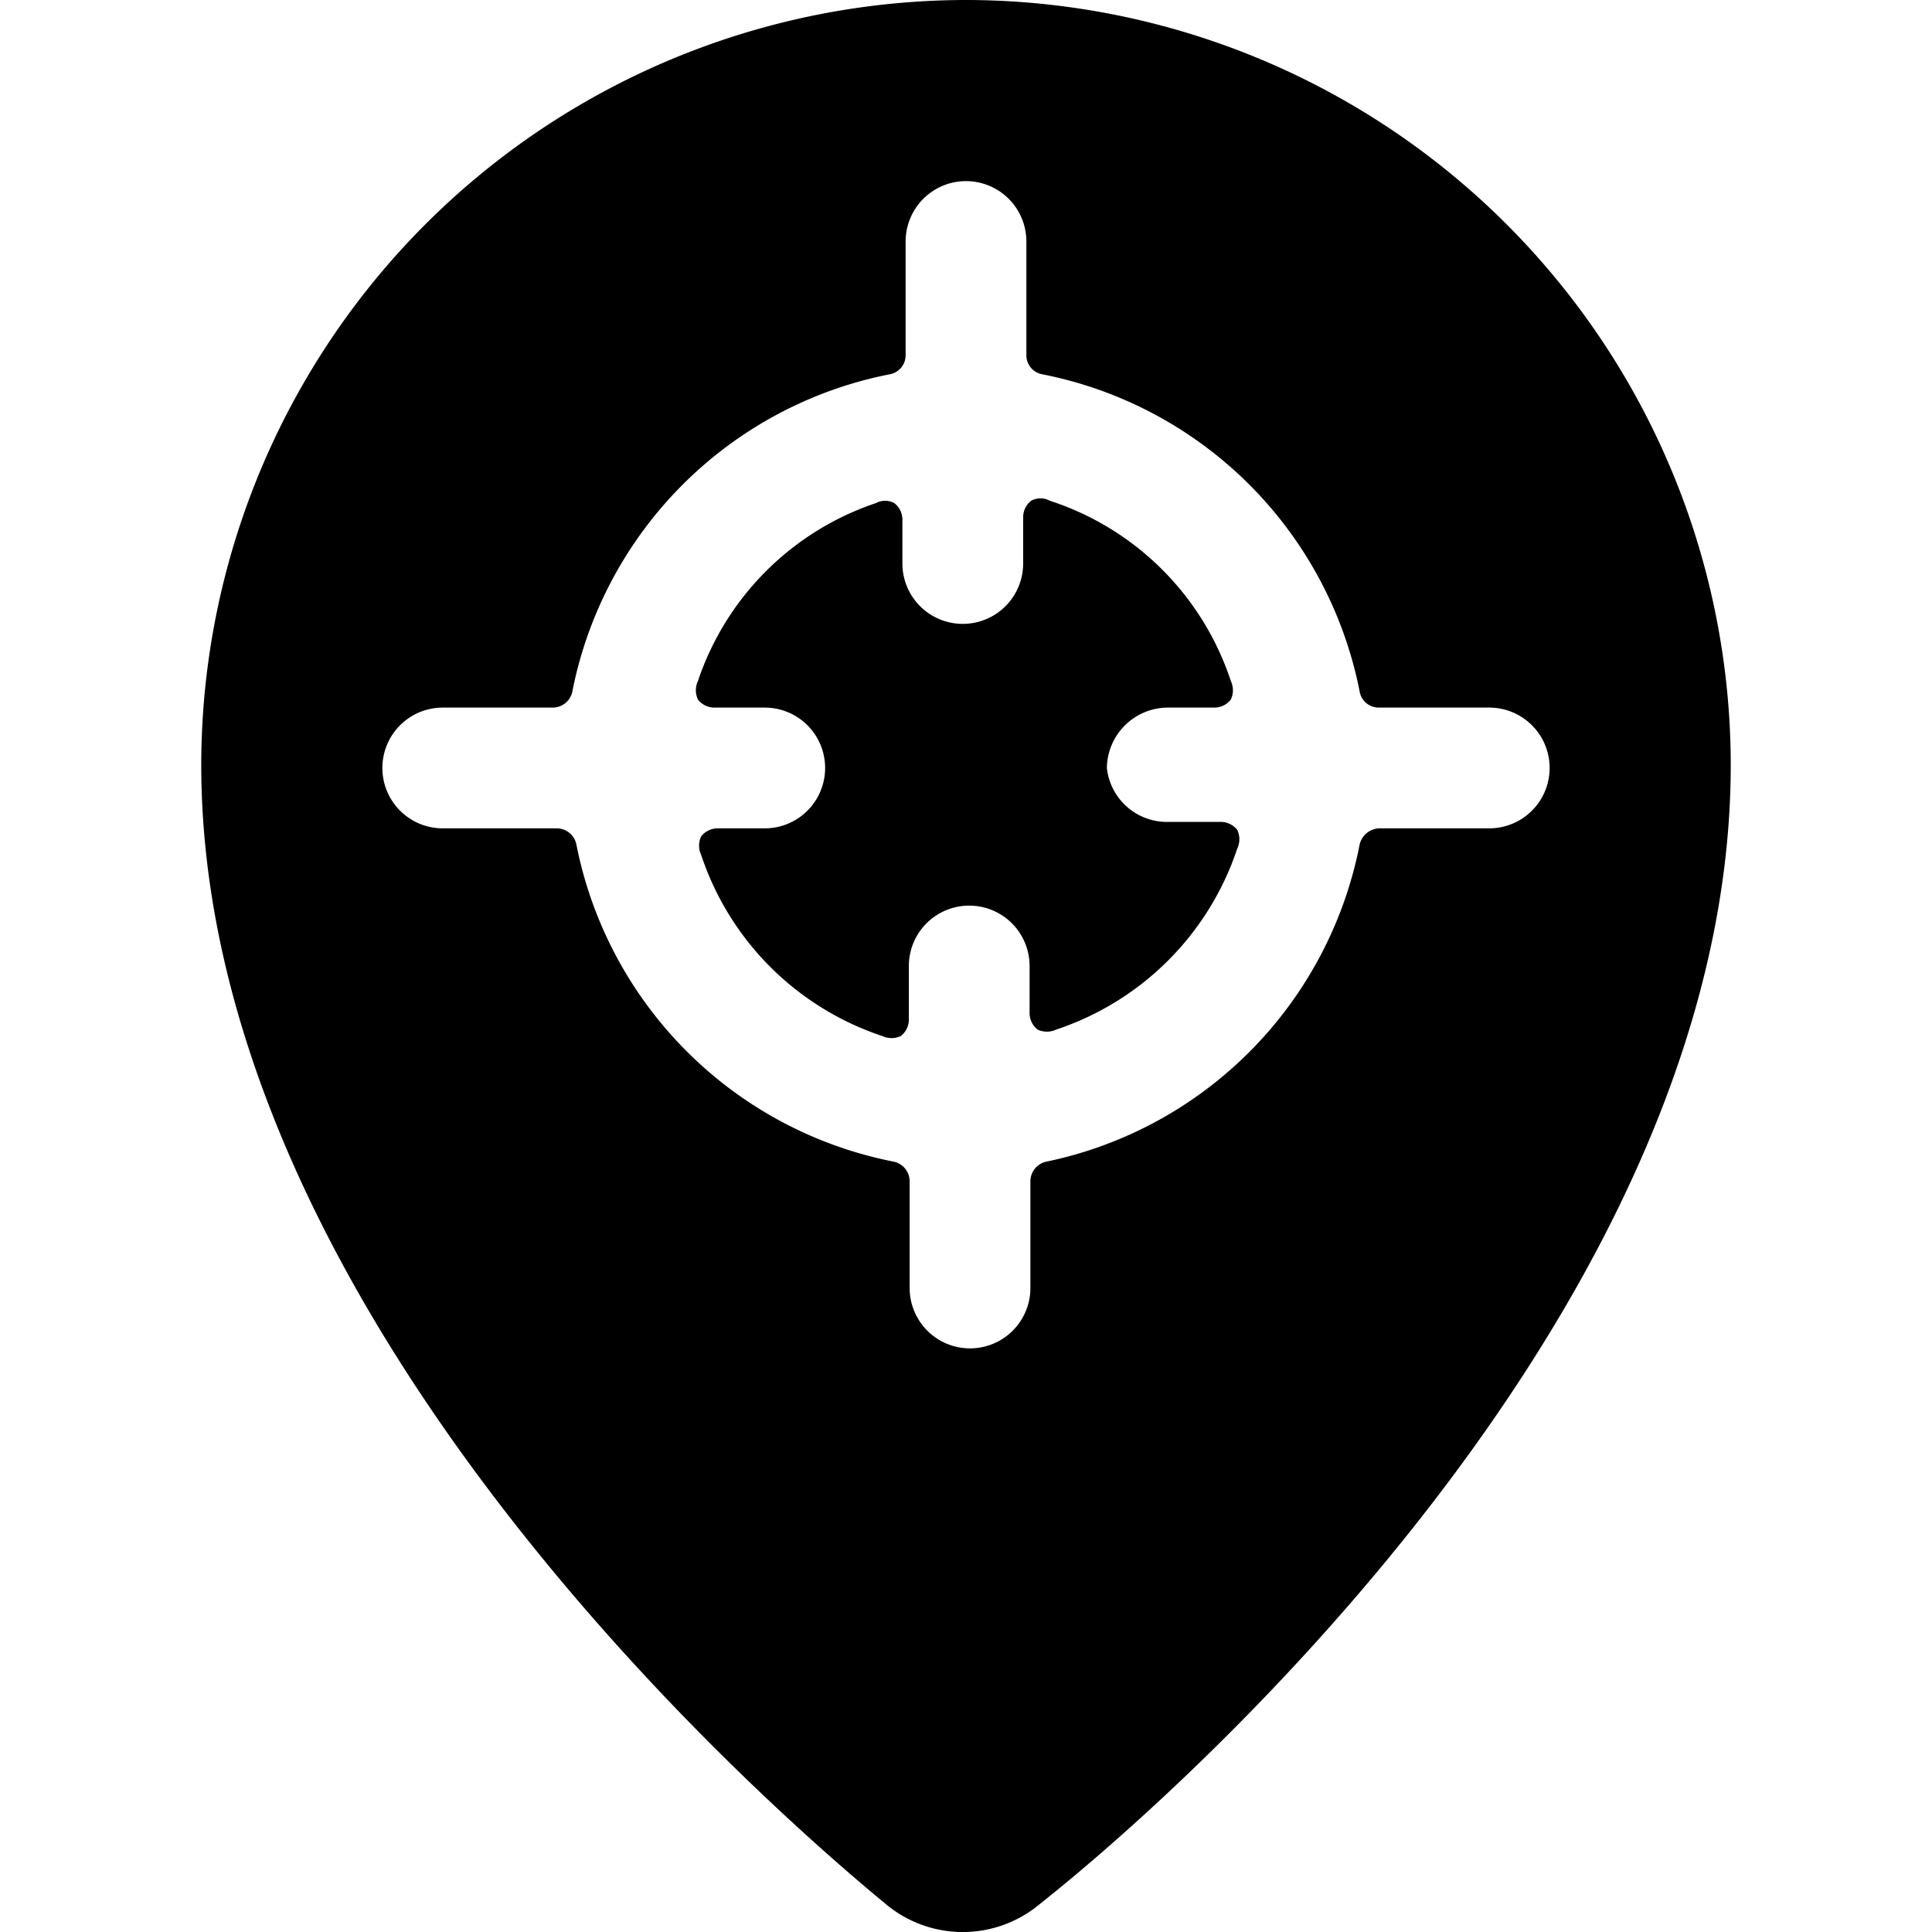
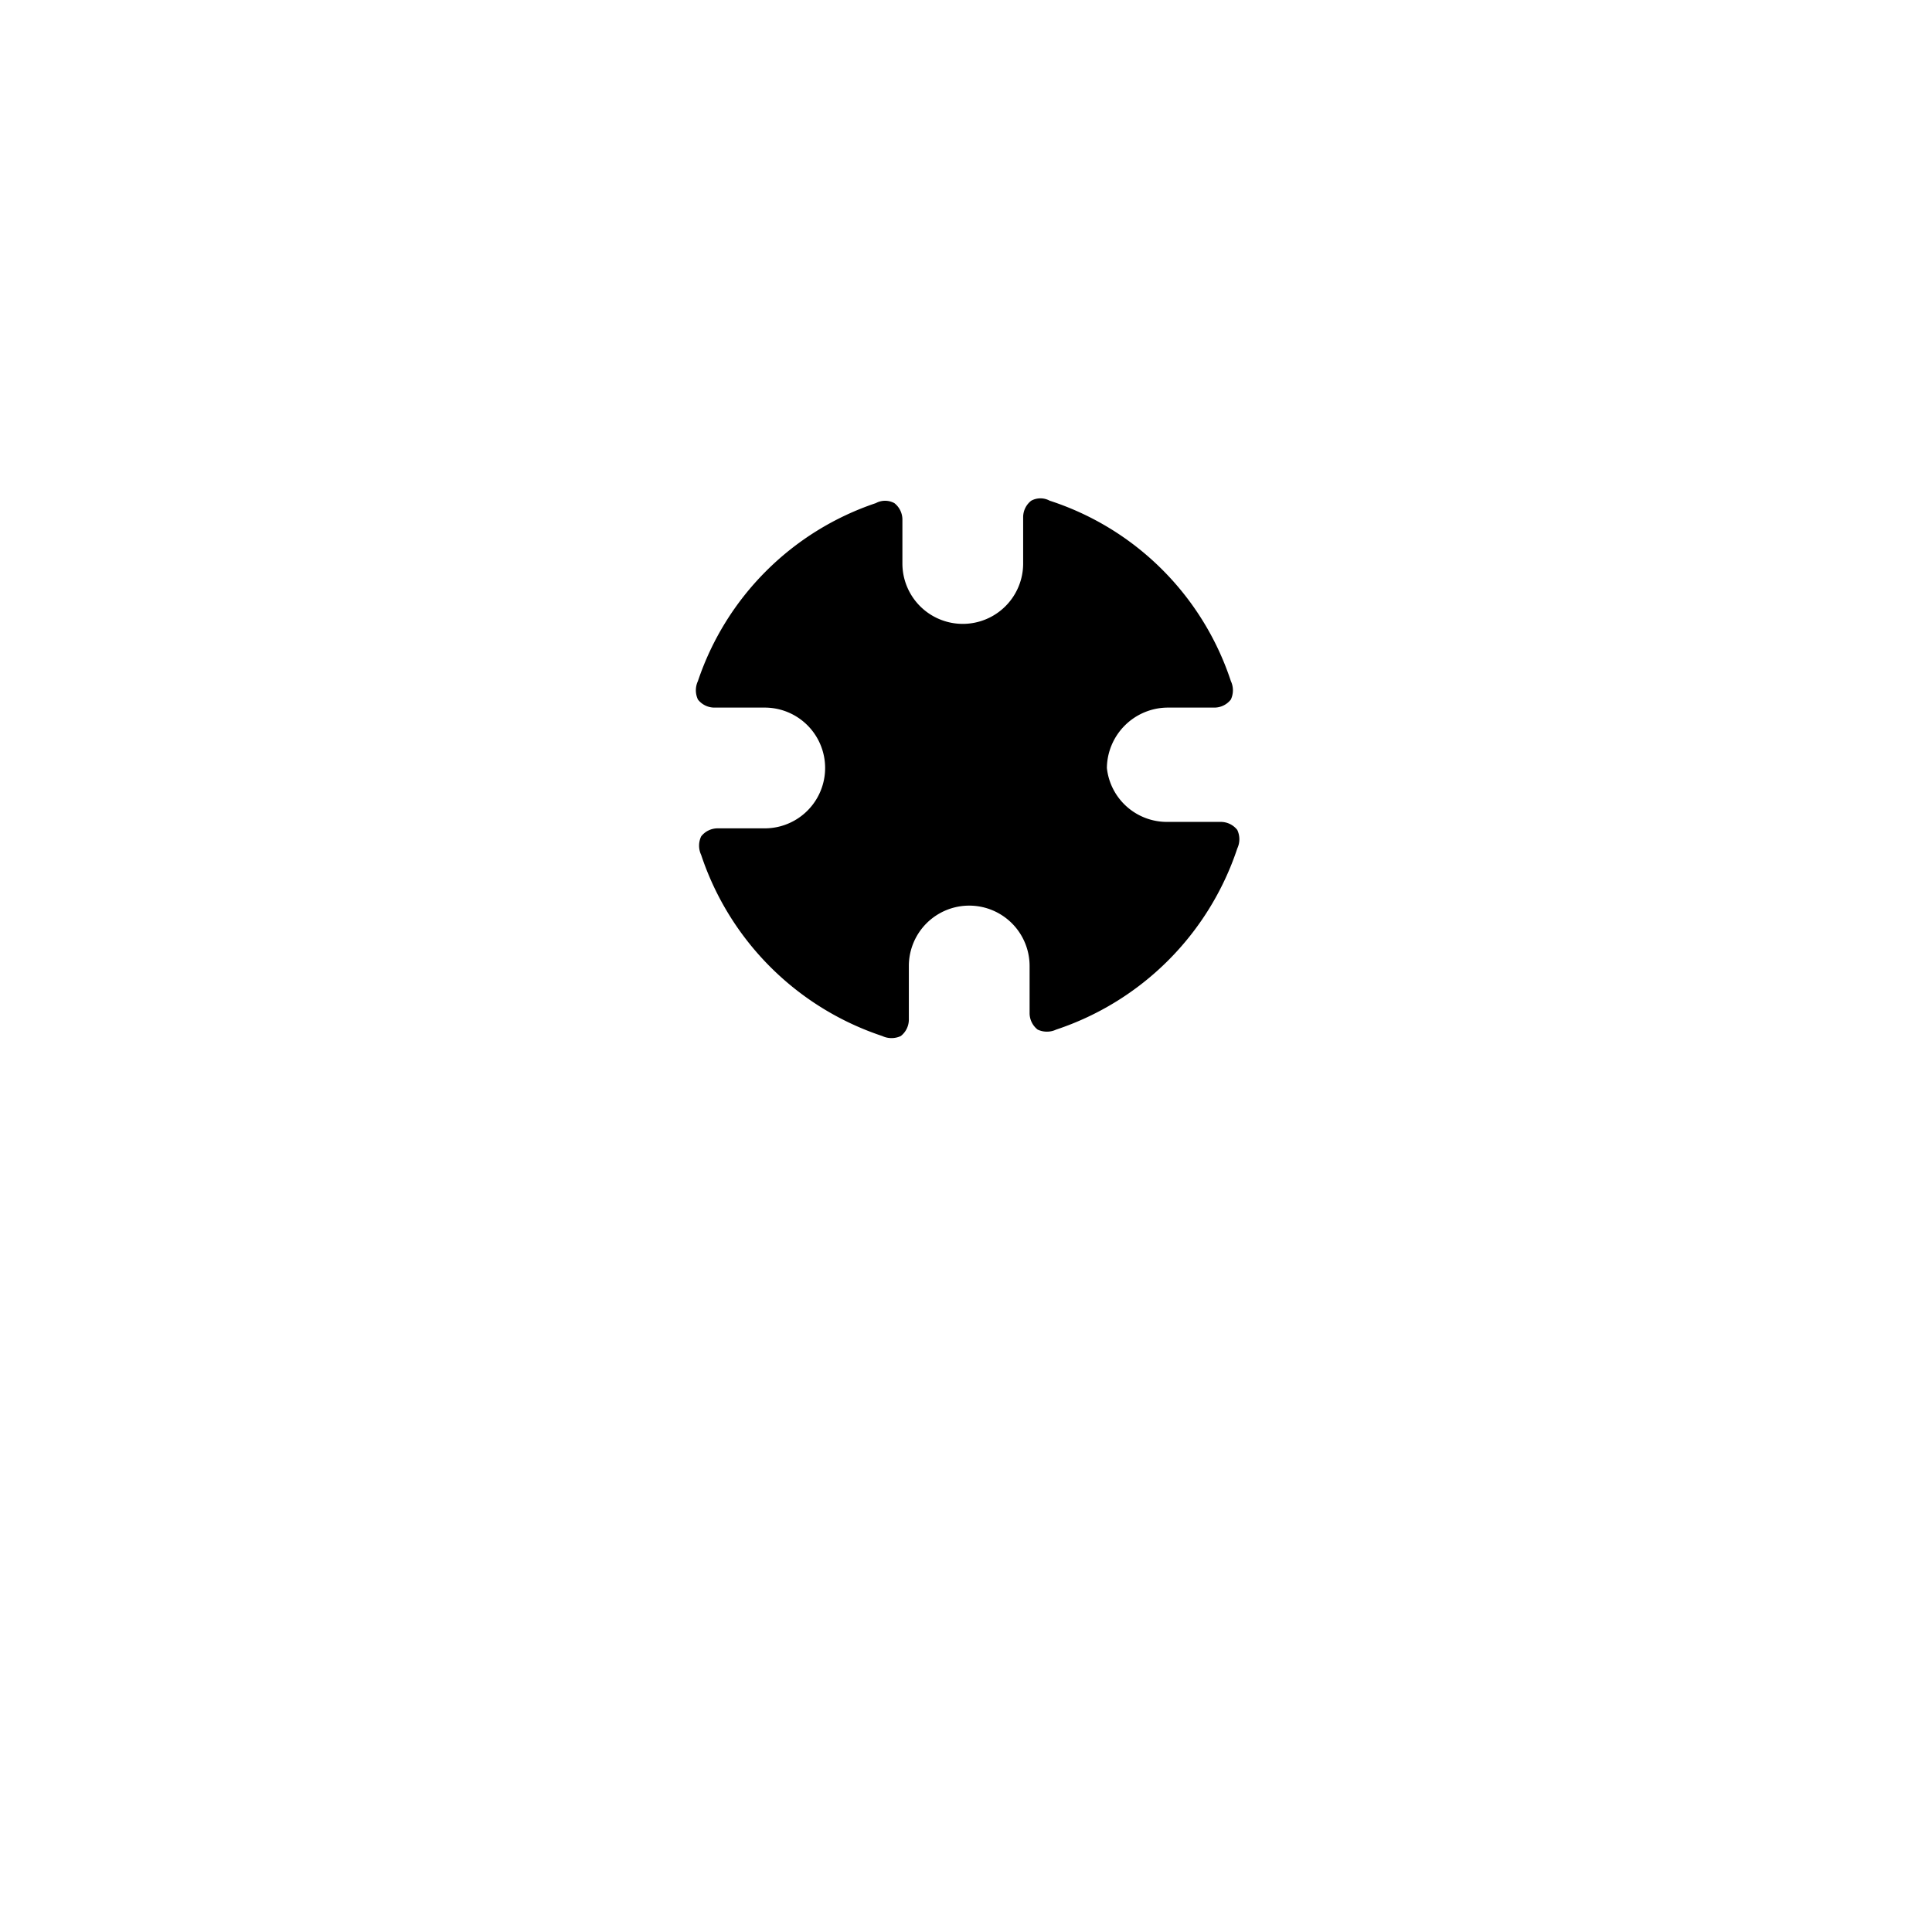
<svg xmlns="http://www.w3.org/2000/svg" viewBox="0 0 24 24">
  <g>
    <path d="M13.75 9.54a0.76 0.76 0 0 1 0.75 -0.75h0.59a0.26 0.26 0 0 0 0.2 -0.1 0.27 0.27 0 0 0 0 -0.23 3.51 3.51 0 0 0 -2.25 -2.24 0.24 0.24 0 0 0 -0.23 0 0.26 0.26 0 0 0 -0.1 0.2V7a0.75 0.75 0 0 1 -1.5 0v-0.55a0.26 0.26 0 0 0 -0.1 -0.2 0.24 0.24 0 0 0 -0.23 0 3.51 3.51 0 0 0 -2.21 2.21 0.27 0.27 0 0 0 0 0.23 0.26 0.26 0 0 0 0.2 0.1h0.63a0.75 0.75 0 0 1 0 1.5h-0.59a0.26 0.26 0 0 0 -0.2 0.1 0.27 0.27 0 0 0 0 0.23 3.55 3.55 0 0 0 2.25 2.25 0.27 0.27 0 0 0 0.23 0 0.26 0.26 0 0 0 0.1 -0.2V12a0.75 0.75 0 0 1 1.5 0v0.59a0.26 0.26 0 0 0 0.1 0.2 0.27 0.27 0 0 0 0.23 0 3.55 3.55 0 0 0 2.25 -2.25 0.27 0.27 0 0 0 0 -0.23 0.26 0.26 0 0 0 -0.2 -0.1h-0.67a0.75 0.75 0 0 1 -0.75 -0.67Z" fill="#000000" stroke-width="1" />
-     <path d="M12 0a9.51 9.51 0 0 0 -9.5 9.5C2.5 16.05 9 22 11 23.65a1.49 1.49 0 0 0 1.92 0C15 22 21.5 16.05 21.5 9.5A9.51 9.51 0 0 0 12 0Zm6.5 10.29h-1.37a0.26 0.26 0 0 0 -0.24 0.2A5 5 0 0 1 13 14.43a0.25 0.25 0 0 0 -0.2 0.25V16a0.75 0.75 0 0 1 -1.5 0v-1.32a0.25 0.25 0 0 0 -0.2 -0.25 5 5 0 0 1 -3.94 -3.94 0.25 0.25 0 0 0 -0.24 -0.2H5.5a0.75 0.75 0 0 1 0 -1.5h1.37a0.25 0.25 0 0 0 0.24 -0.2 5 5 0 0 1 3.94 -3.94 0.24 0.24 0 0 0 0.2 -0.24V3a0.75 0.75 0 1 1 1.5 0v1.41a0.24 0.24 0 0 0 0.2 0.24 5 5 0 0 1 3.94 3.94 0.24 0.24 0 0 0 0.24 0.2h1.37a0.75 0.75 0 0 1 0 1.5Z" fill="#000000" stroke-width="1" />
  </g>
</svg>